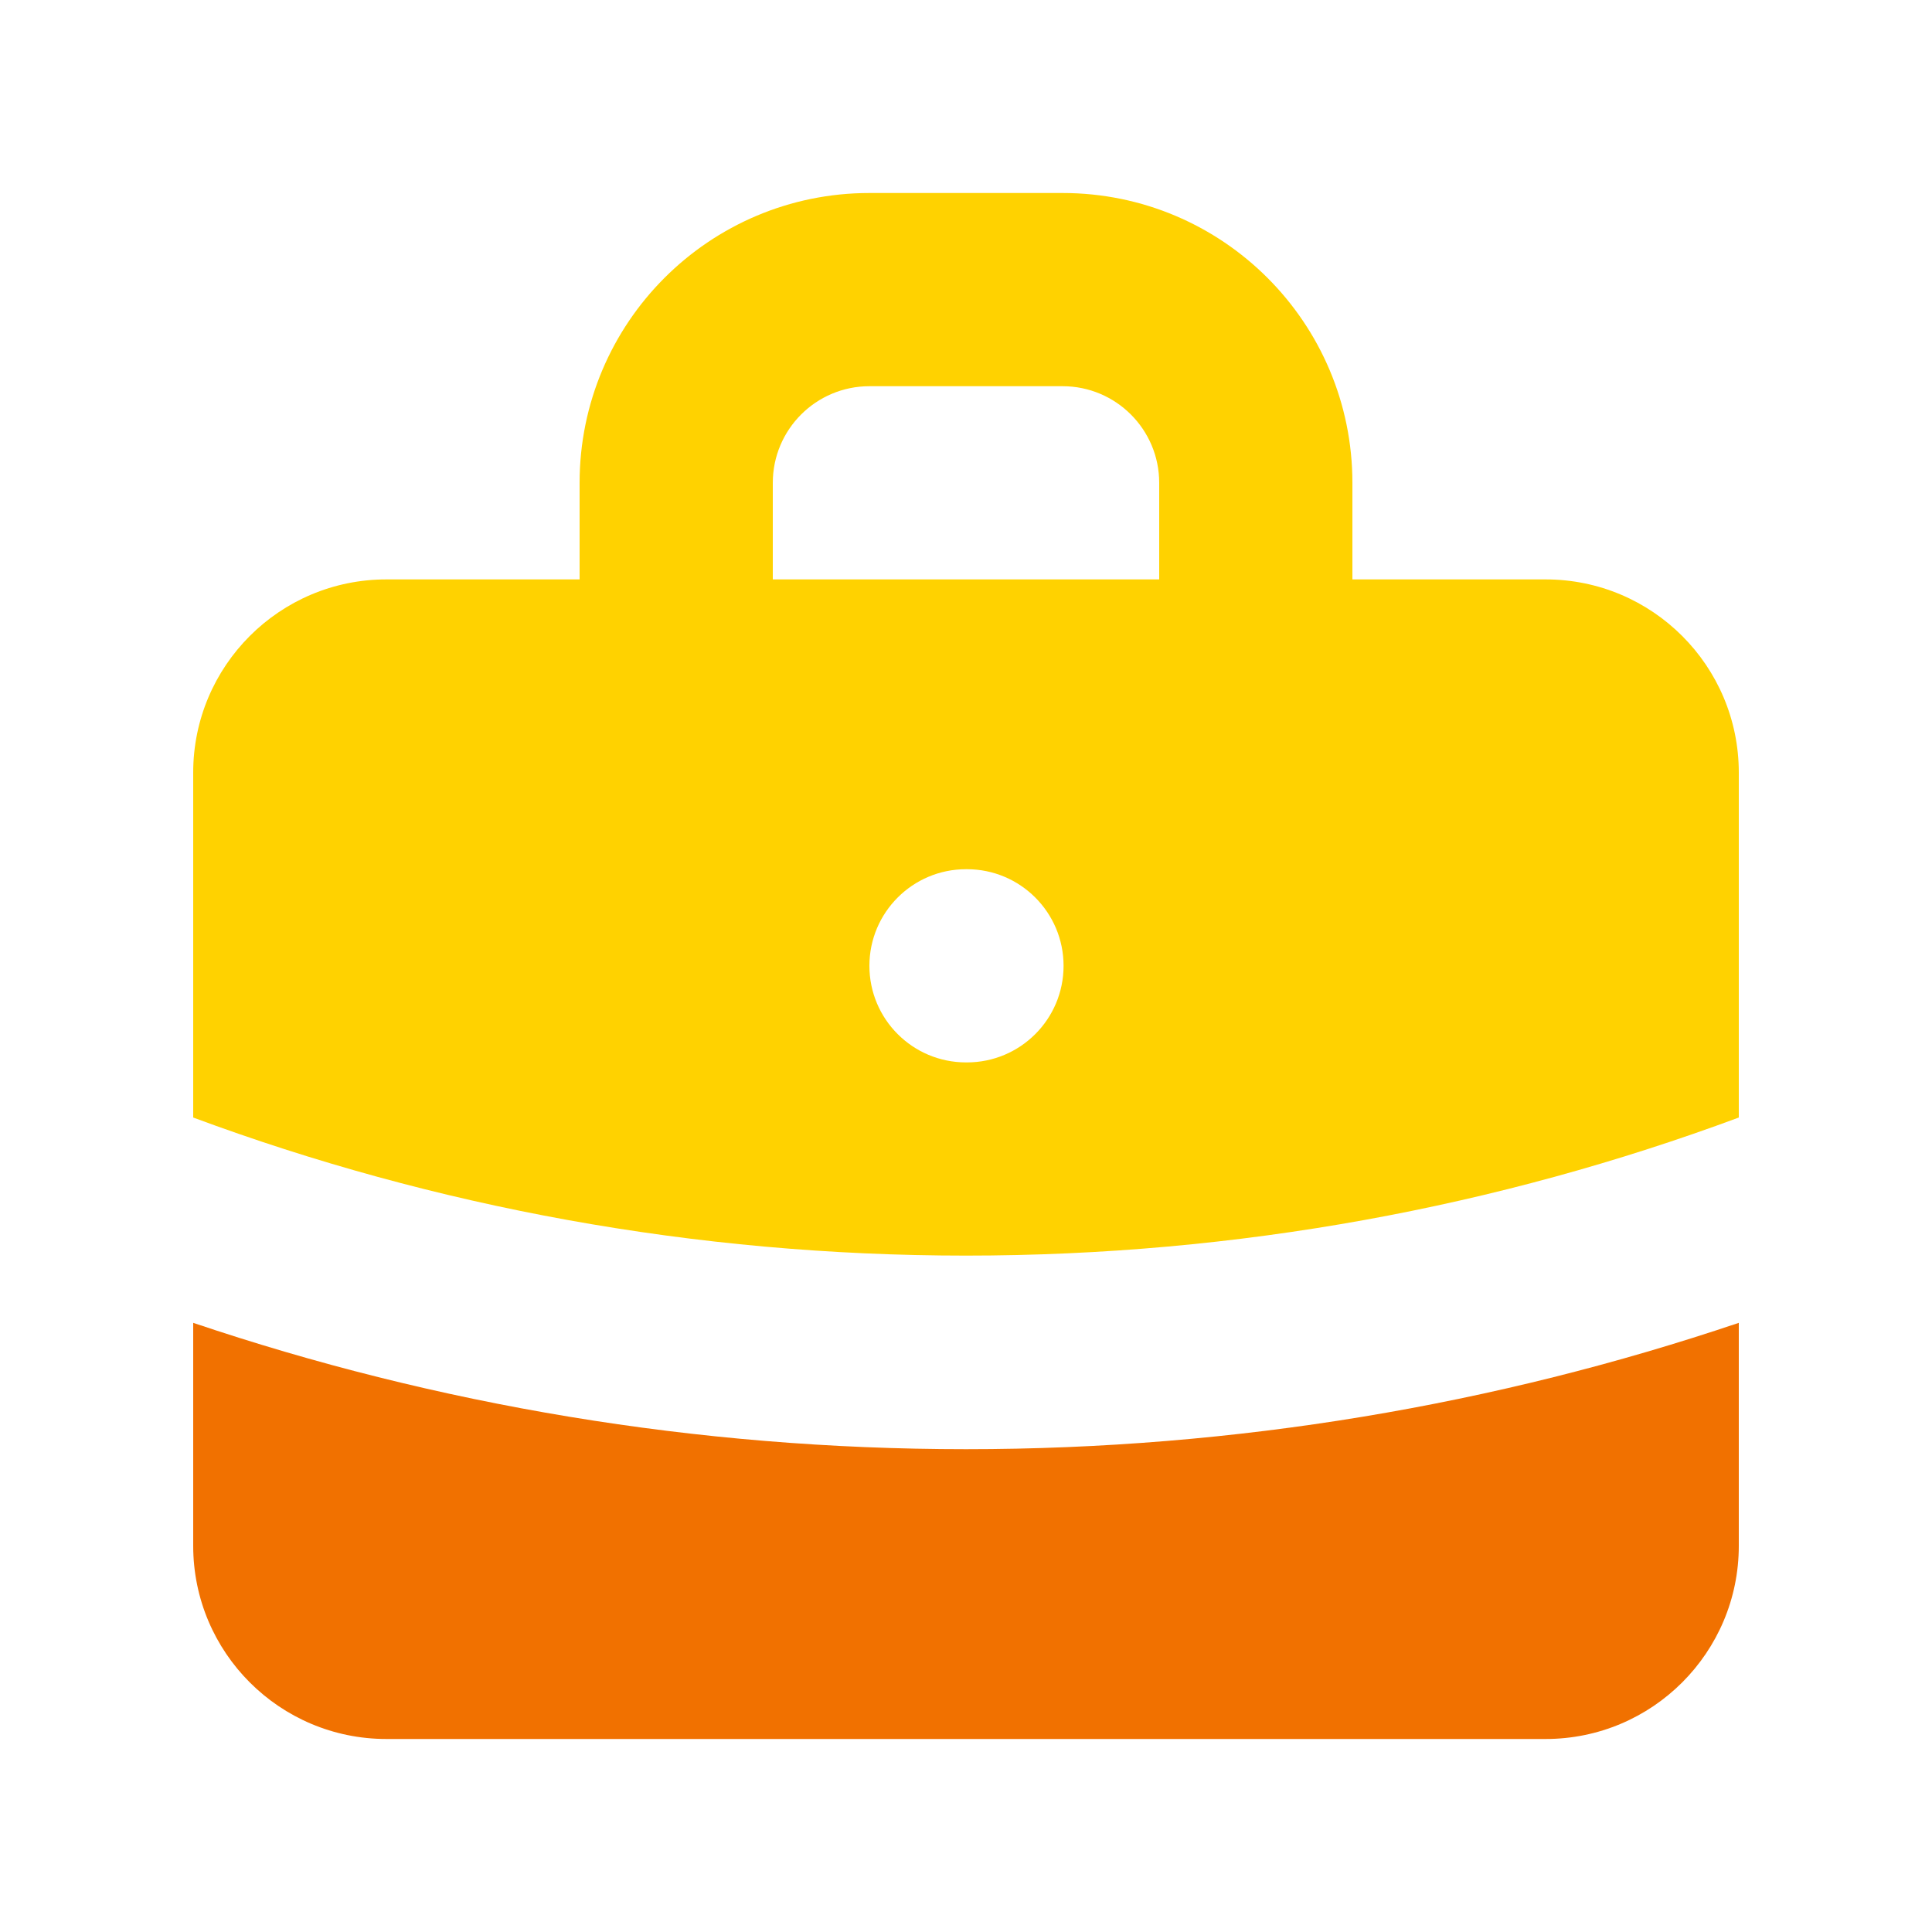
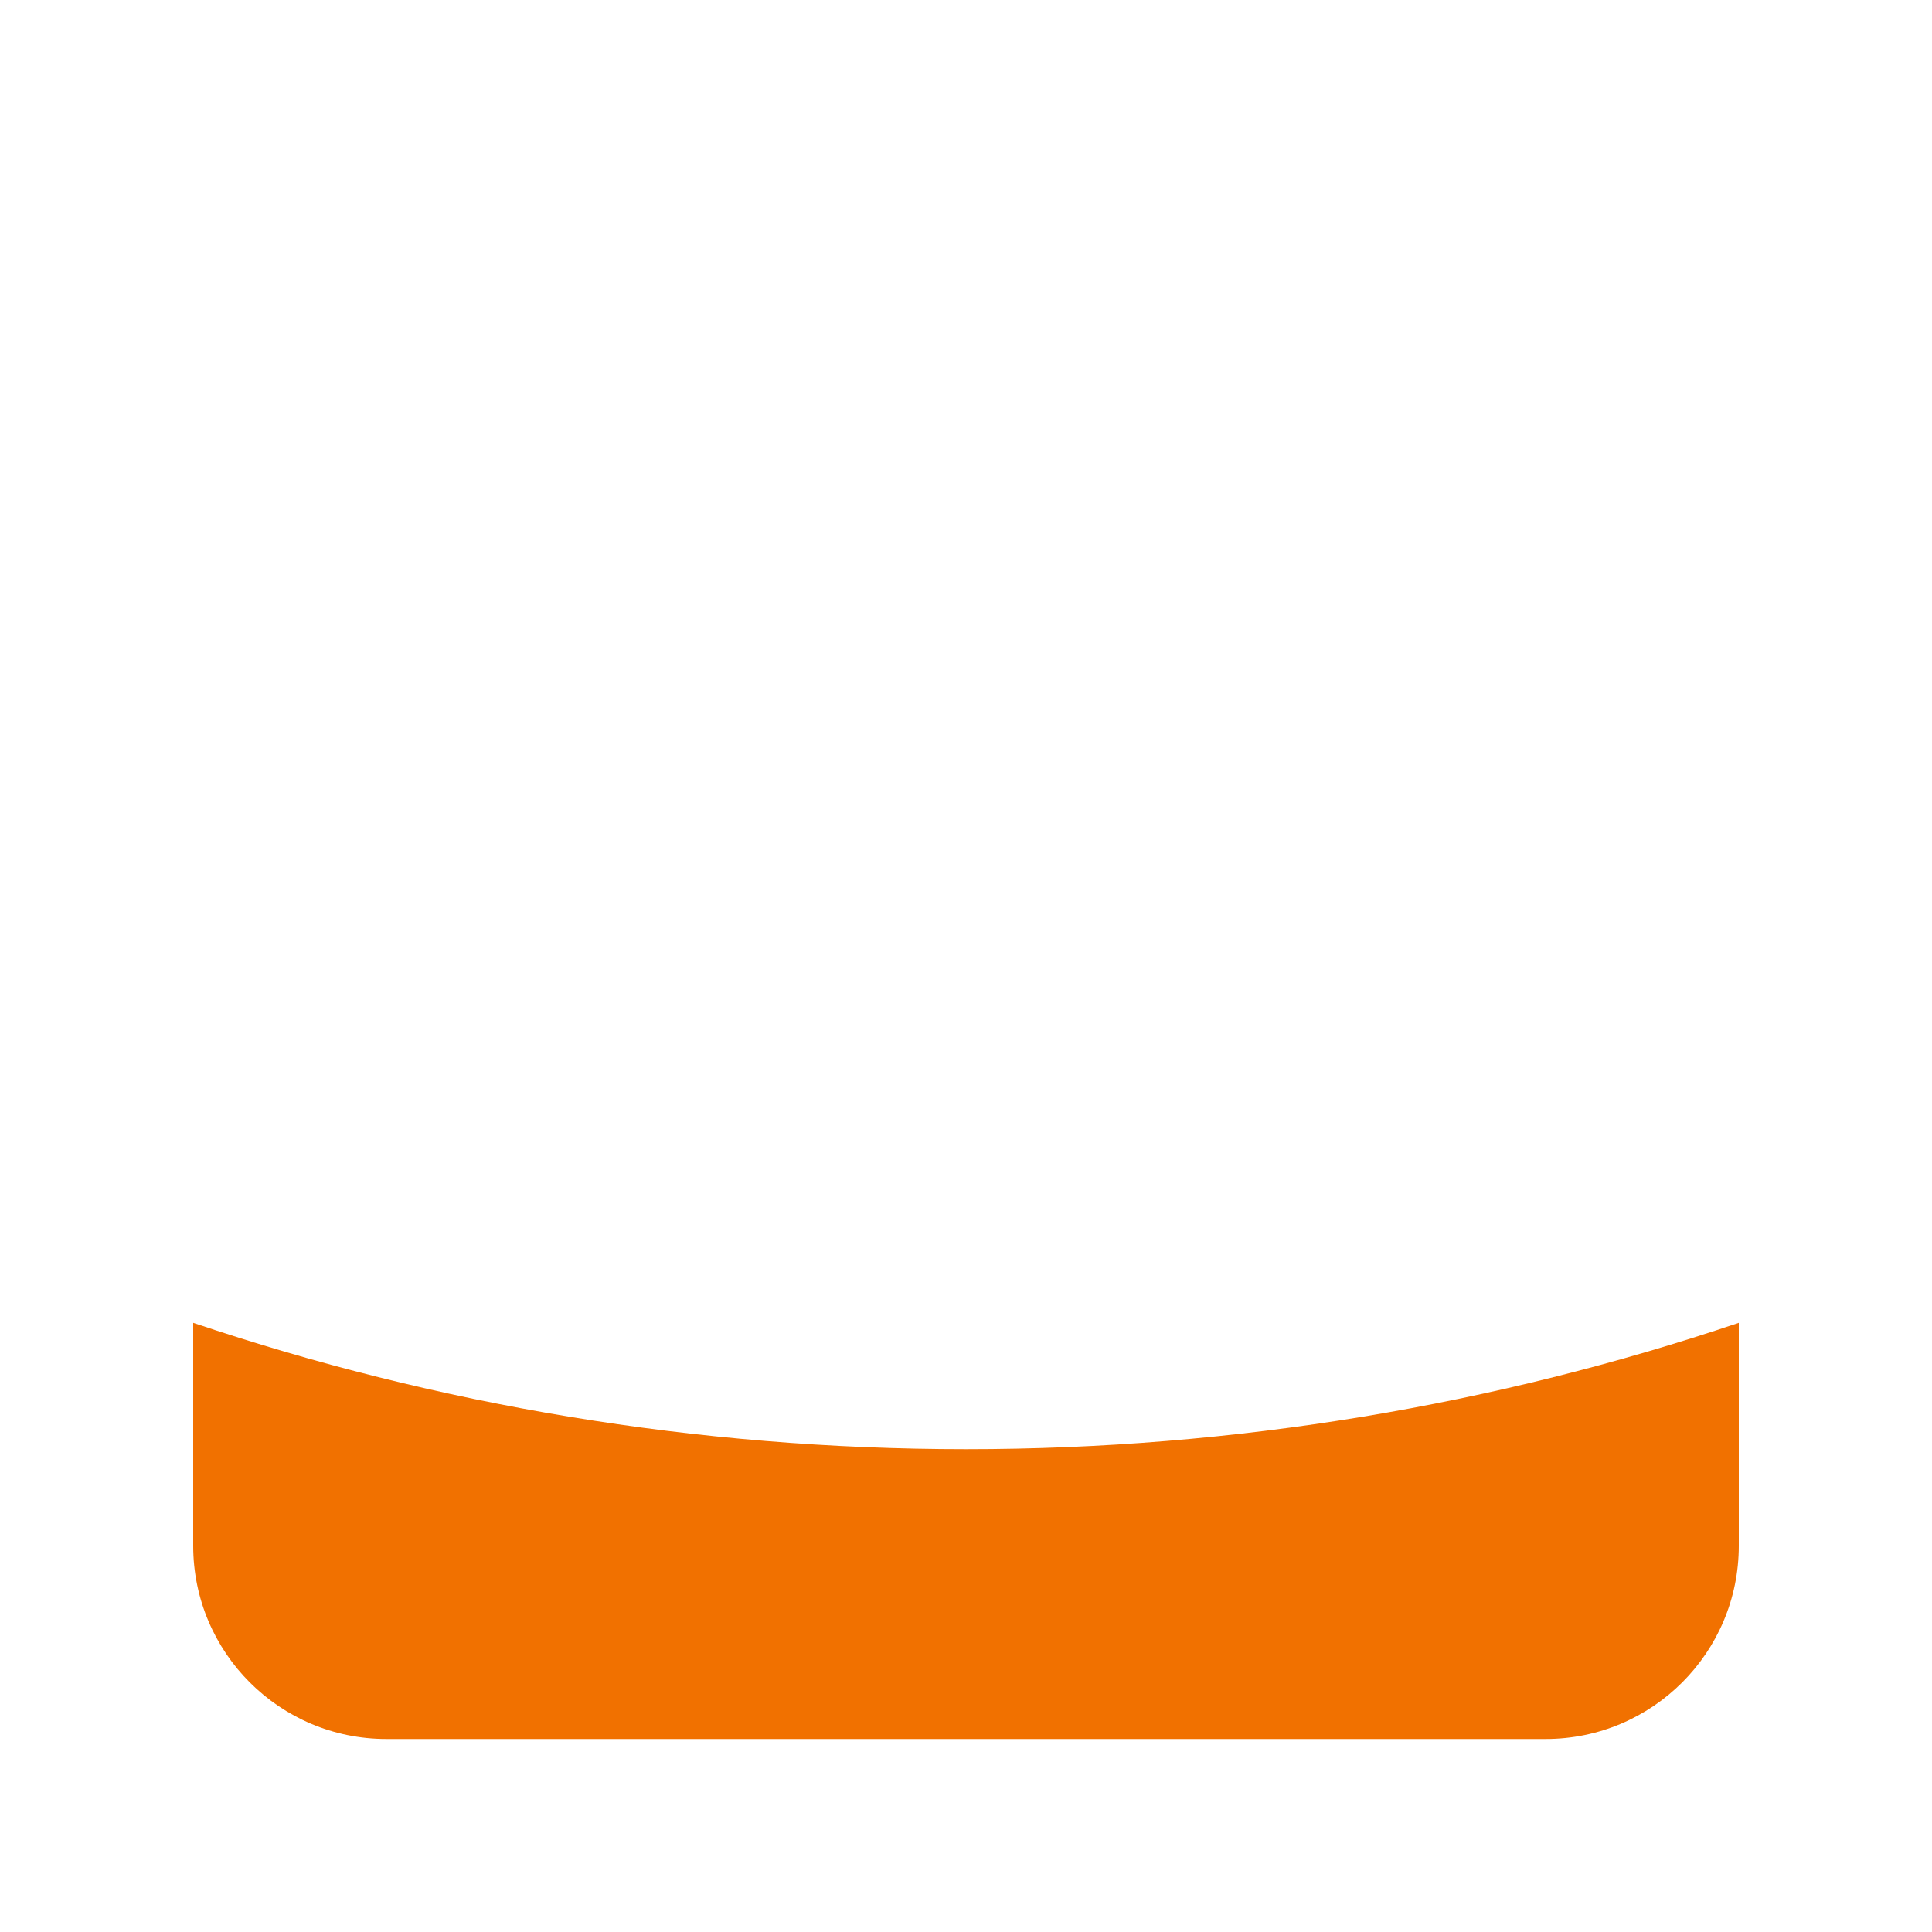
<svg xmlns="http://www.w3.org/2000/svg" width="30" height="30" viewBox="0 0 30 30" fill="none">
-   <path fill-rule="evenodd" clip-rule="evenodd" d="M9 8.997V7.497C9 5.012 11.015 2.997 13.5 2.997H16.5C18.985 2.997 21 5.012 21 7.497V8.997H24C25.657 8.997 27 10.34 27 11.997V17.353C23.265 18.739 19.222 19.497 15 19.497C10.778 19.497 6.736 18.739 3 17.353V11.997C3 10.34 4.343 8.997 6 8.997H9ZM12 7.497C12 6.669 12.672 5.997 13.5 5.997H16.5C17.328 5.997 18 6.669 18 7.497V8.997H12V7.497ZM13.5 14.997C13.5 14.169 14.172 13.497 15 13.497H15.015C15.843 13.497 16.515 14.169 16.515 14.997C16.515 15.826 15.843 16.497 15.015 16.497H15C14.172 16.497 13.5 15.826 13.5 14.997Z" fill="#FFD200" />
  <path d="M3 20.541V24.003C3 25.66 4.343 27.003 6 27.003H24C25.657 27.003 27 25.66 27 24.003V20.541C23.231 21.813 19.195 22.503 15 22.503C10.805 22.503 6.769 21.813 3 20.541Z" fill="#F17100" />
</svg>